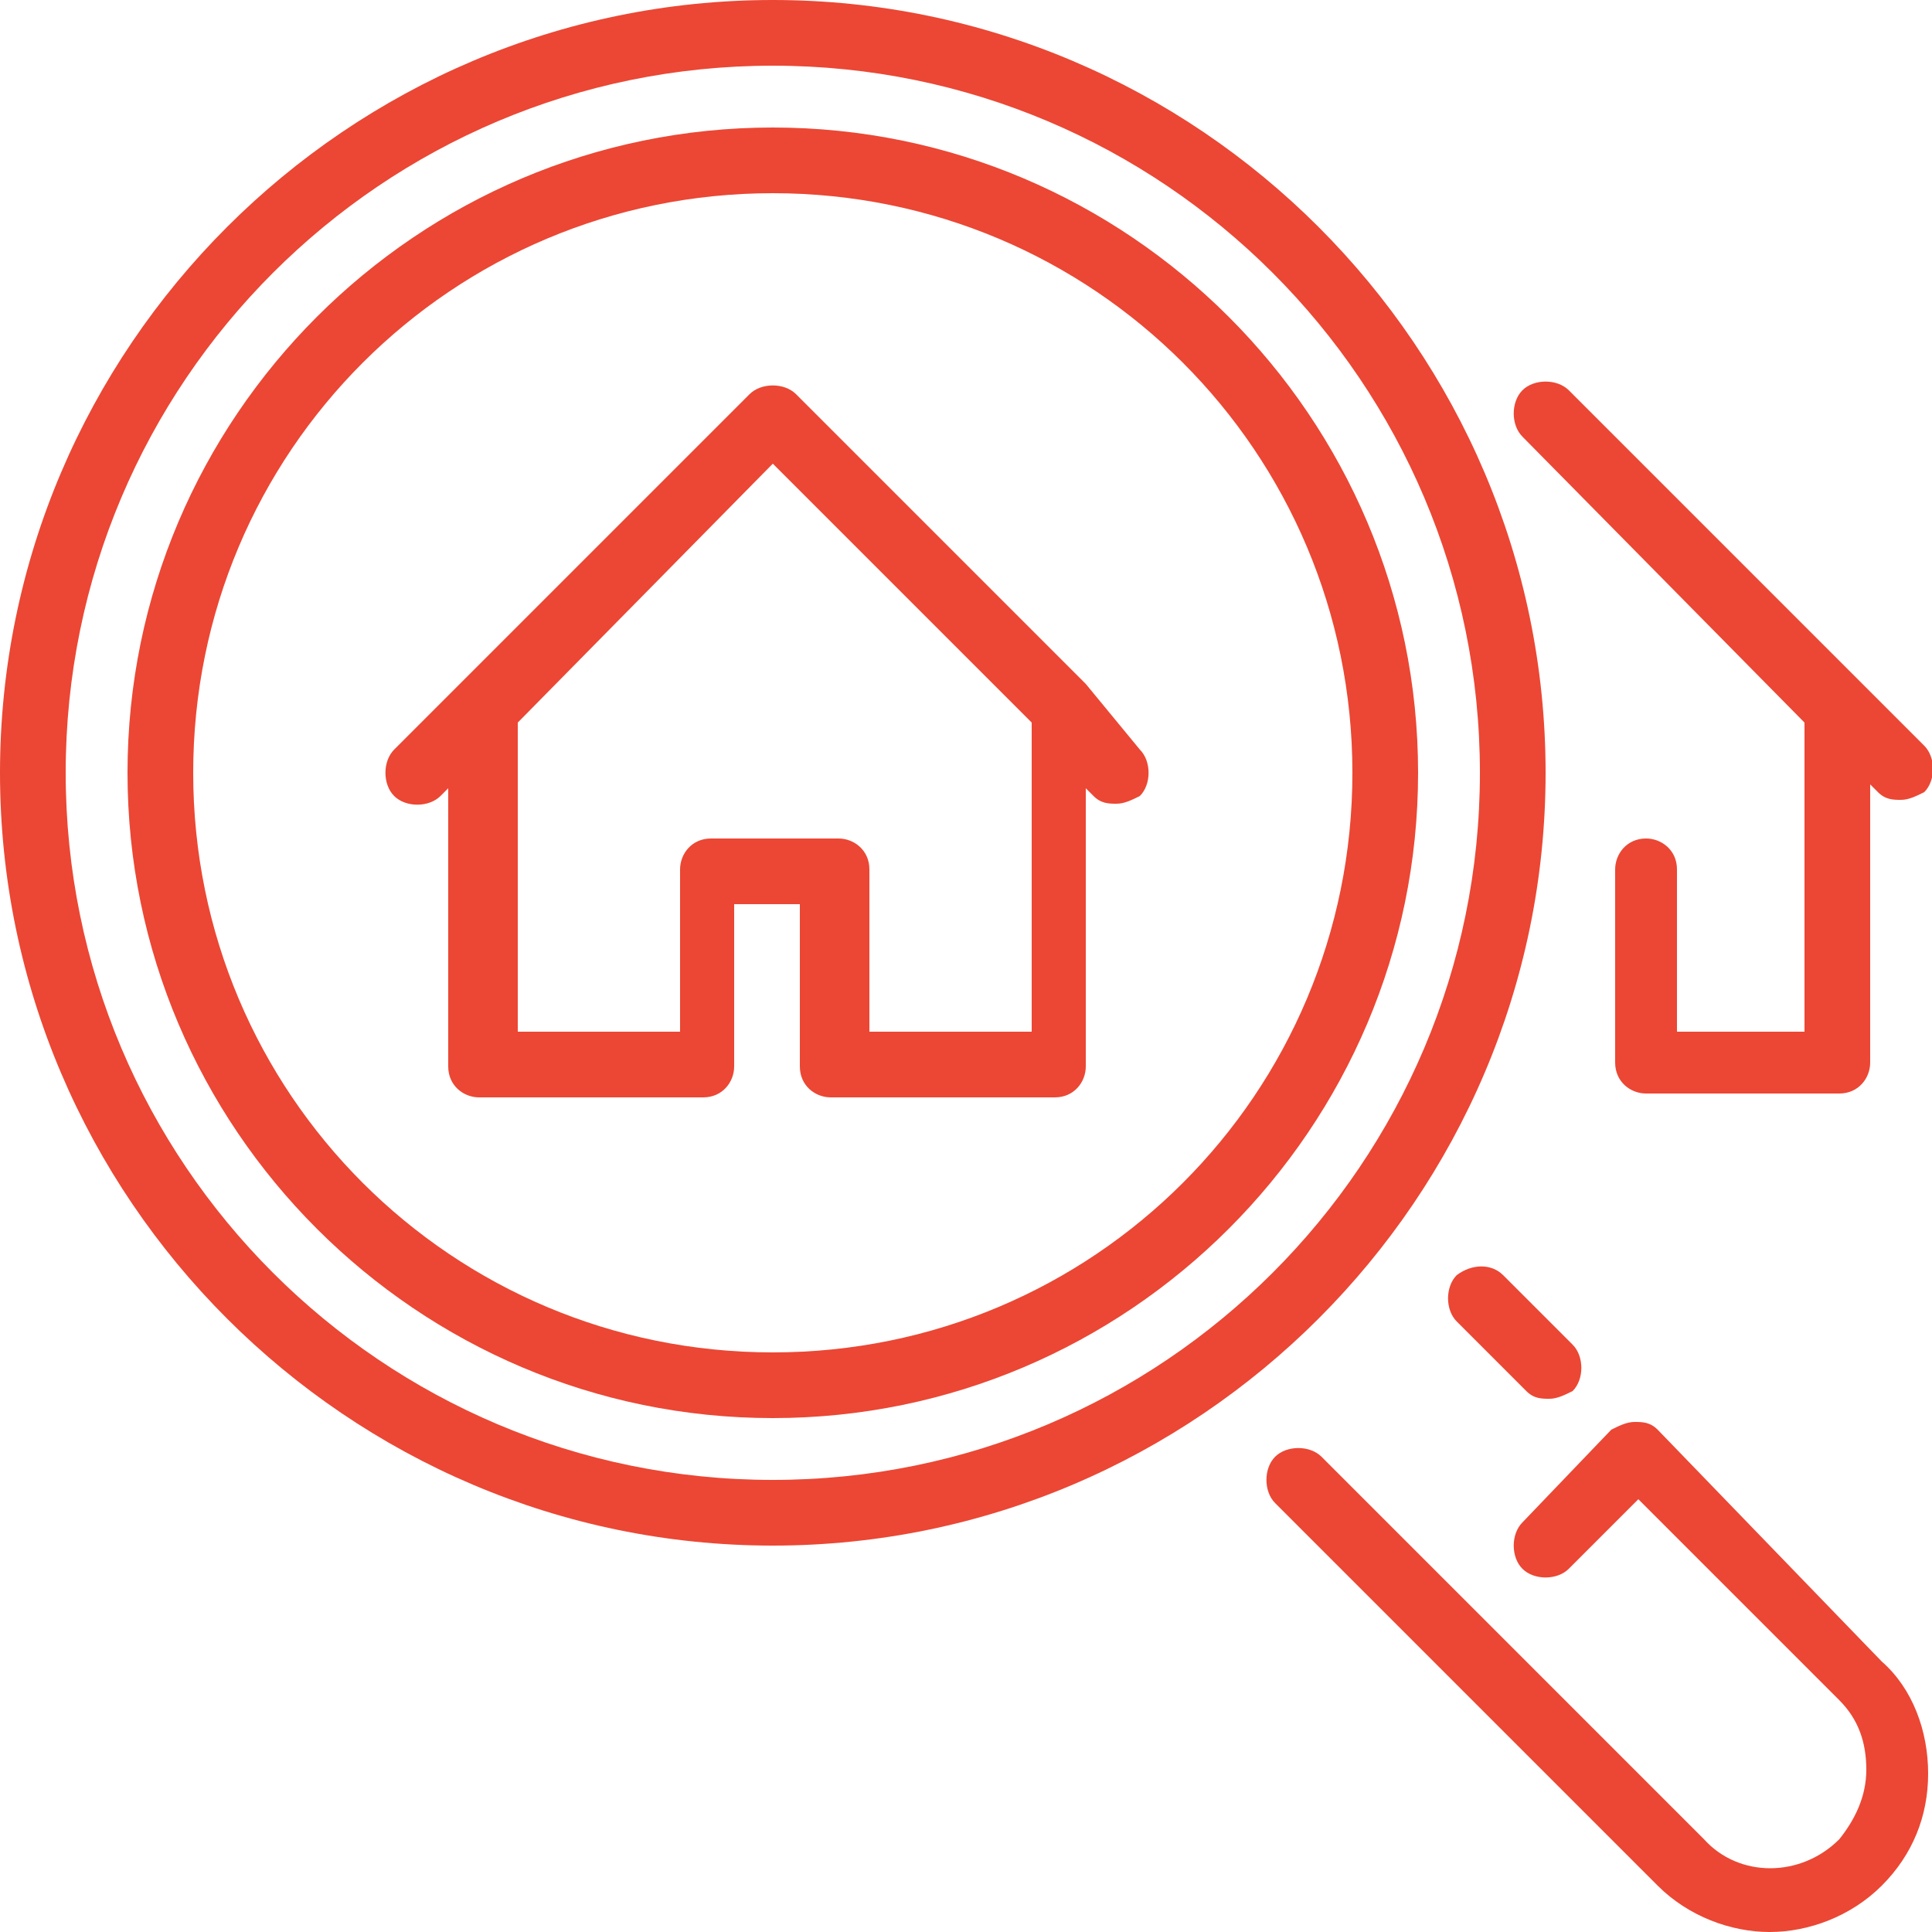
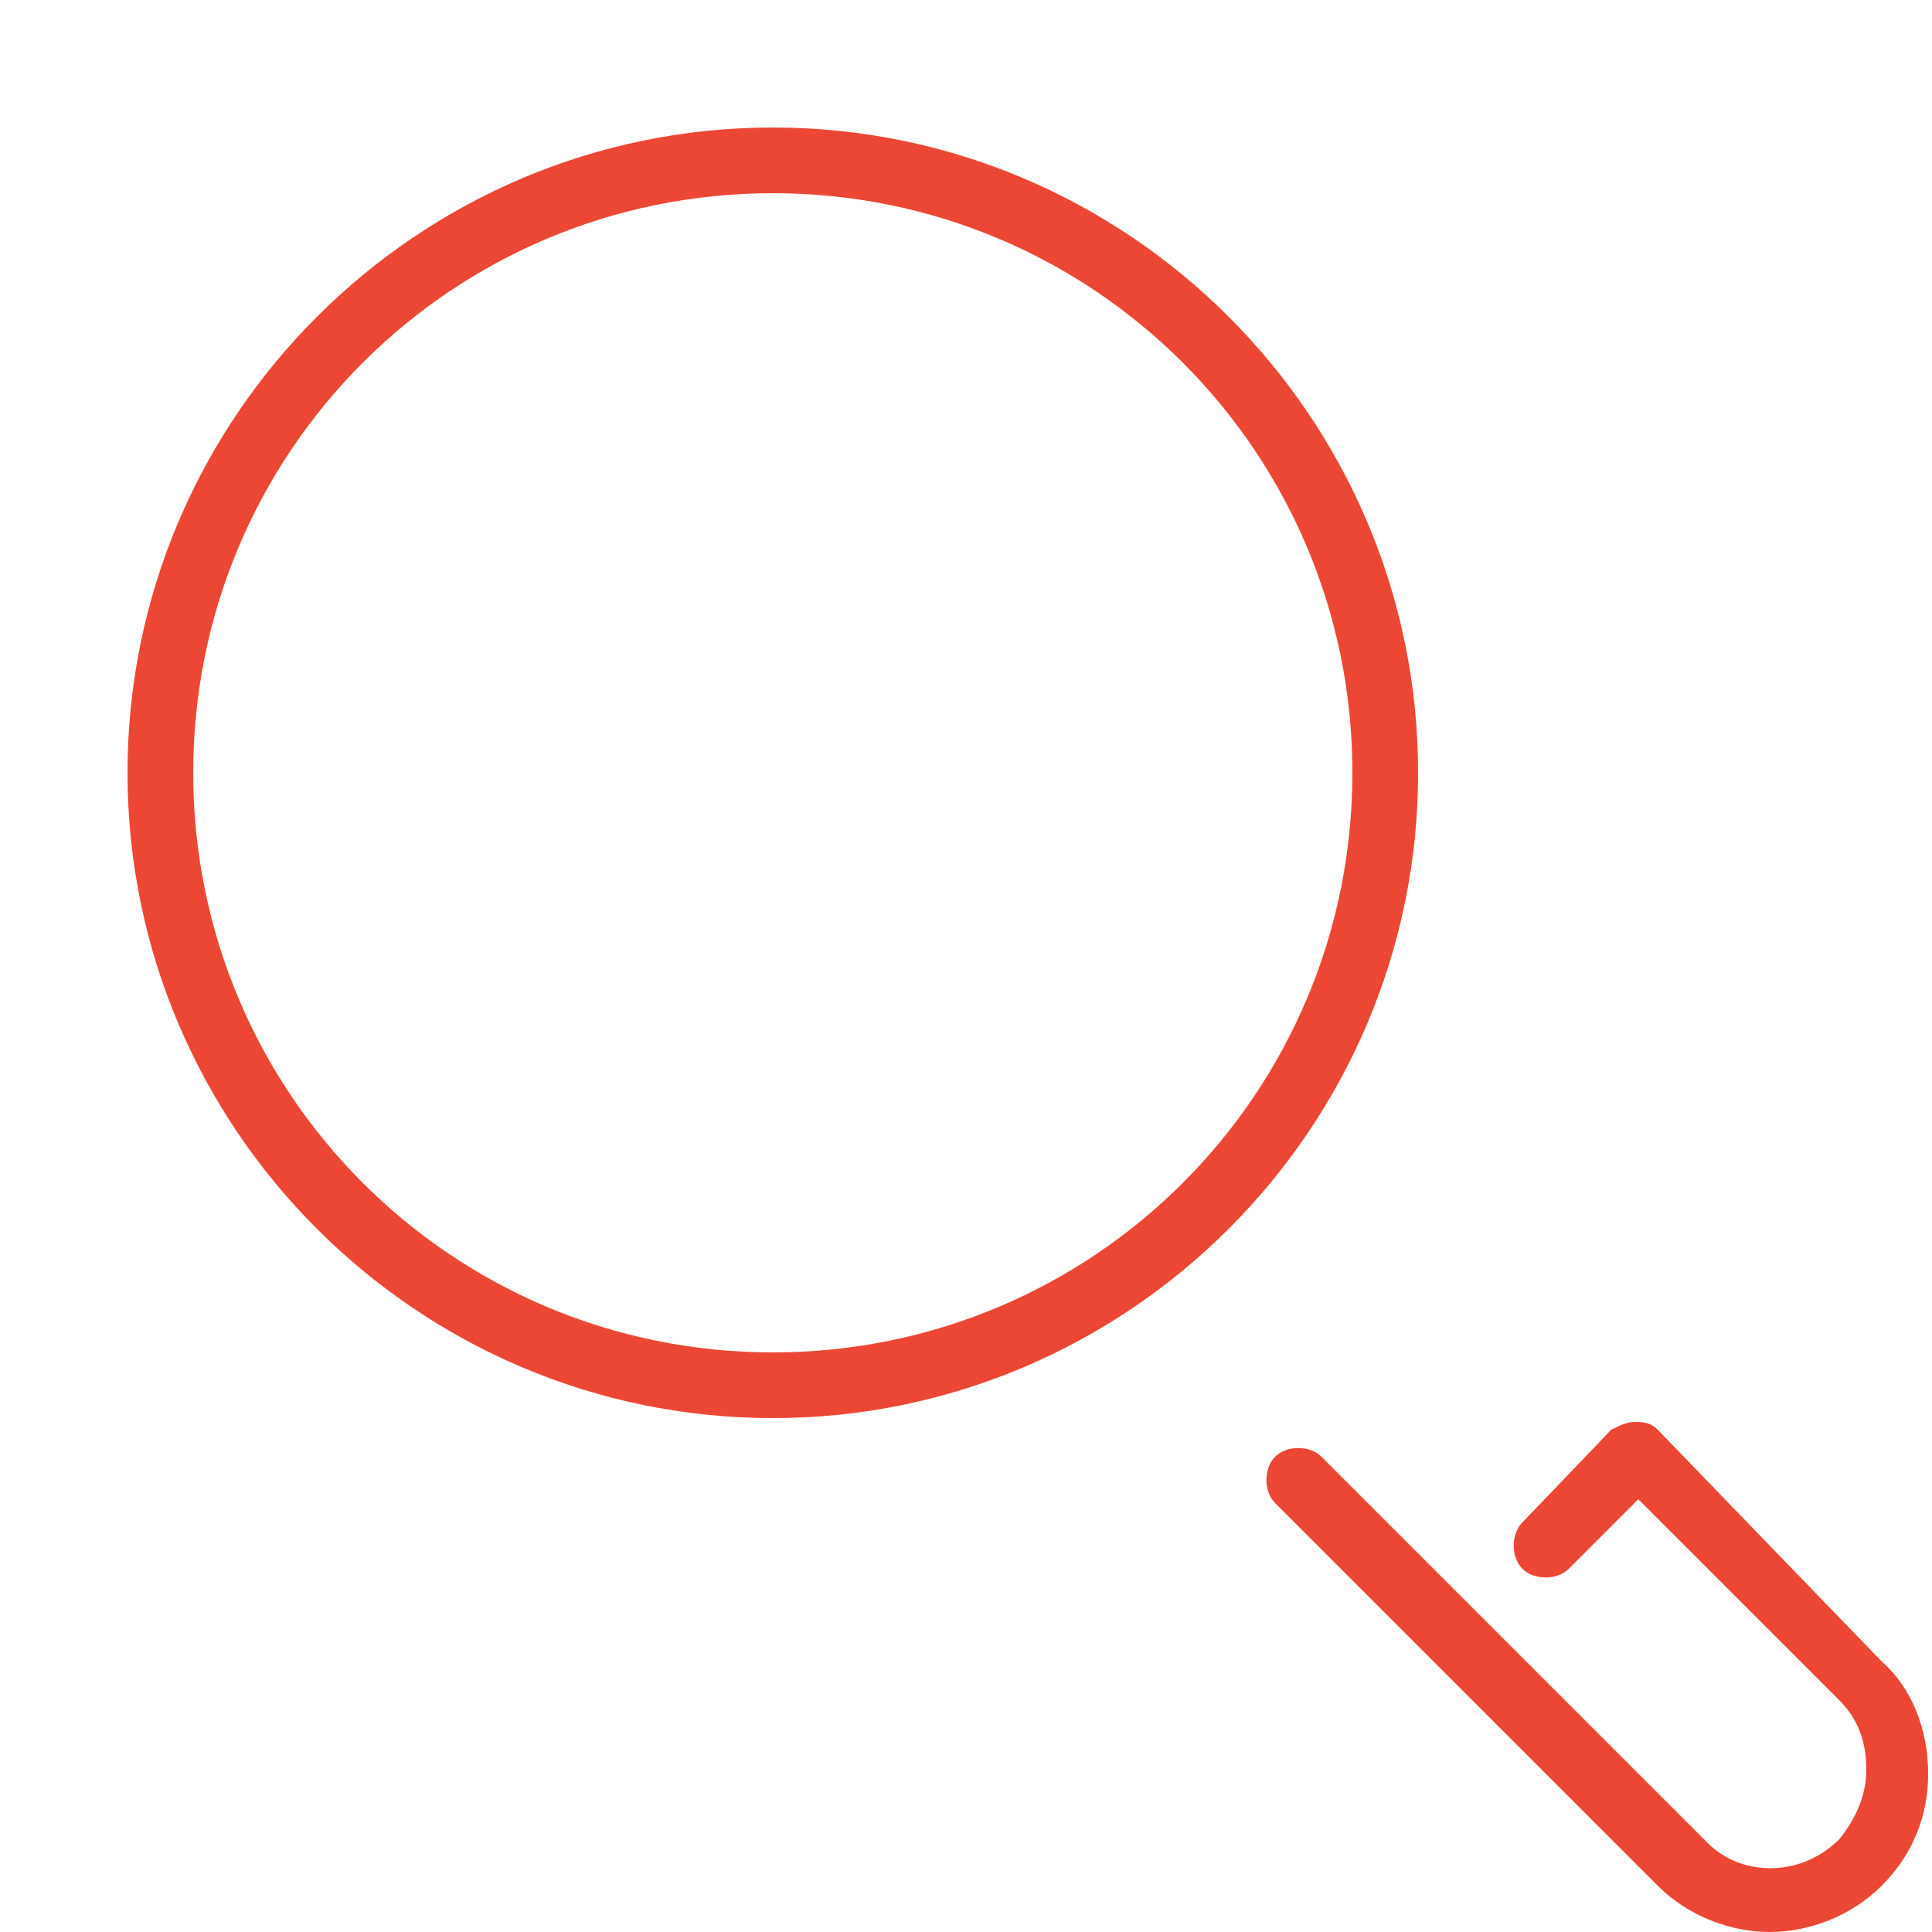
<svg xmlns="http://www.w3.org/2000/svg" version="1.1" id="Layer_1" x="0px" y="0px" viewBox="0 0 50 50" style="enable-background:new 0 0 50 50;" xml:space="preserve">
  <style type="text/css">
	.st0{fill:#EB4734;}
</style>
  <g>
    <g>
      <g>
-         <path class="st0" d="M37.7,33c-0.3,0.3-0.3,0.9,0,1.2l1.8,1.8c0.2,0.2,0.4,0.2,0.6,0.2c0.2,0,0.4-0.1,0.6-0.2     c0.3-0.3,0.3-0.9,0-1.2L38.9,33C38.6,32.7,38.1,32.7,37.7,33z" />
-         <path class="st0" d="M46.7,18.7v8h-3.3v-4.2c0-0.5-0.4-0.8-0.8-0.8c-0.5,0-0.8,0.4-0.8,0.8v5c0,0.5,0.4,0.8,0.8,0.8h5     c0.5,0,0.8-0.4,0.8-0.8v-7.2l0.2,0.2c0.2,0.2,0.4,0.2,0.6,0.2c0.2,0,0.4-0.1,0.6-0.2c0.3-0.3,0.3-0.9,0-1.2l-1.7-1.7c0,0,0,0,0,0     l-7.5-7.5c-0.3-0.3-0.9-0.3-1.2,0c-0.3,0.3-0.3,0.9,0,1.2L46.7,18.7z" />
-         <path class="st0" d="M28.1,17.7C28.1,17.7,28.1,17.7,28.1,17.7l-7.5-7.5c-0.3-0.3-0.9-0.3-1.2,0l-7.5,7.5c0,0,0,0,0,0l-1.7,1.7     c-0.3,0.3-0.3,0.9,0,1.2s0.9,0.3,1.2,0l0.2-0.2v7.2c0,0.5,0.4,0.8,0.8,0.8h5.8c0.5,0,0.8-0.4,0.8-0.8v-4.2h1.7v4.2     c0,0.5,0.4,0.8,0.8,0.8h5.8c0.5,0,0.8-0.4,0.8-0.8v-7.2l0.2,0.2c0.2,0.2,0.4,0.2,0.6,0.2c0.2,0,0.4-0.1,0.6-0.2     c0.3-0.3,0.3-0.9,0-1.2L28.1,17.7z M26.7,26.7h-4.2v-4.2c0-0.5-0.4-0.8-0.8-0.8h-3.3c-0.5,0-0.8,0.4-0.8,0.8v4.2h-4.2v-8L20,12     l6.7,6.7L26.7,26.7L26.7,26.7z" />
        <path class="st0" d="M20,3.3C10.8,3.3,3.3,10.8,3.3,20S10.8,36.7,20,36.7S36.7,29.2,36.7,20S29.2,3.3,20,3.3z M20,35     c-8.3,0-15-6.7-15-15S11.7,5,20,5s15,6.7,15,15S28.3,35,20,35z" />
        <path class="st0" d="M42.9,37c-0.2-0.2-0.4-0.2-0.6-0.2h0c-0.2,0-0.4,0.1-0.6,0.2l-2.3,2.4c-0.3,0.3-0.3,0.9,0,1.2     c0.3,0.3,0.9,0.3,1.2,0l1.8-1.8l5.2,5.2c0.5,0.5,0.7,1.1,0.7,1.8s-0.3,1.3-0.7,1.8c-1,1-2.6,1-3.5,0l-9.9-9.9     c-0.3-0.3-0.9-0.3-1.2,0c-0.3,0.3-0.3,0.9,0,1.2l9.9,9.9c0.8,0.8,1.9,1.2,2.9,1.2s2.1-0.4,2.9-1.2c0.8-0.8,1.2-1.8,1.2-2.9     c0-1.1-0.4-2.2-1.2-2.9L42.9,37z" />
-         <path class="st0" d="M40,20C40,9,31,0,20,0S0,9,0,20s9,20,20,20S40,31,40,20z M20,38.3C9.9,38.3,1.7,30.1,1.7,20S9.9,1.7,20,1.7     S38.3,9.9,38.3,20S30.1,38.3,20,38.3z" />
      </g>
    </g>
  </g>
</svg>